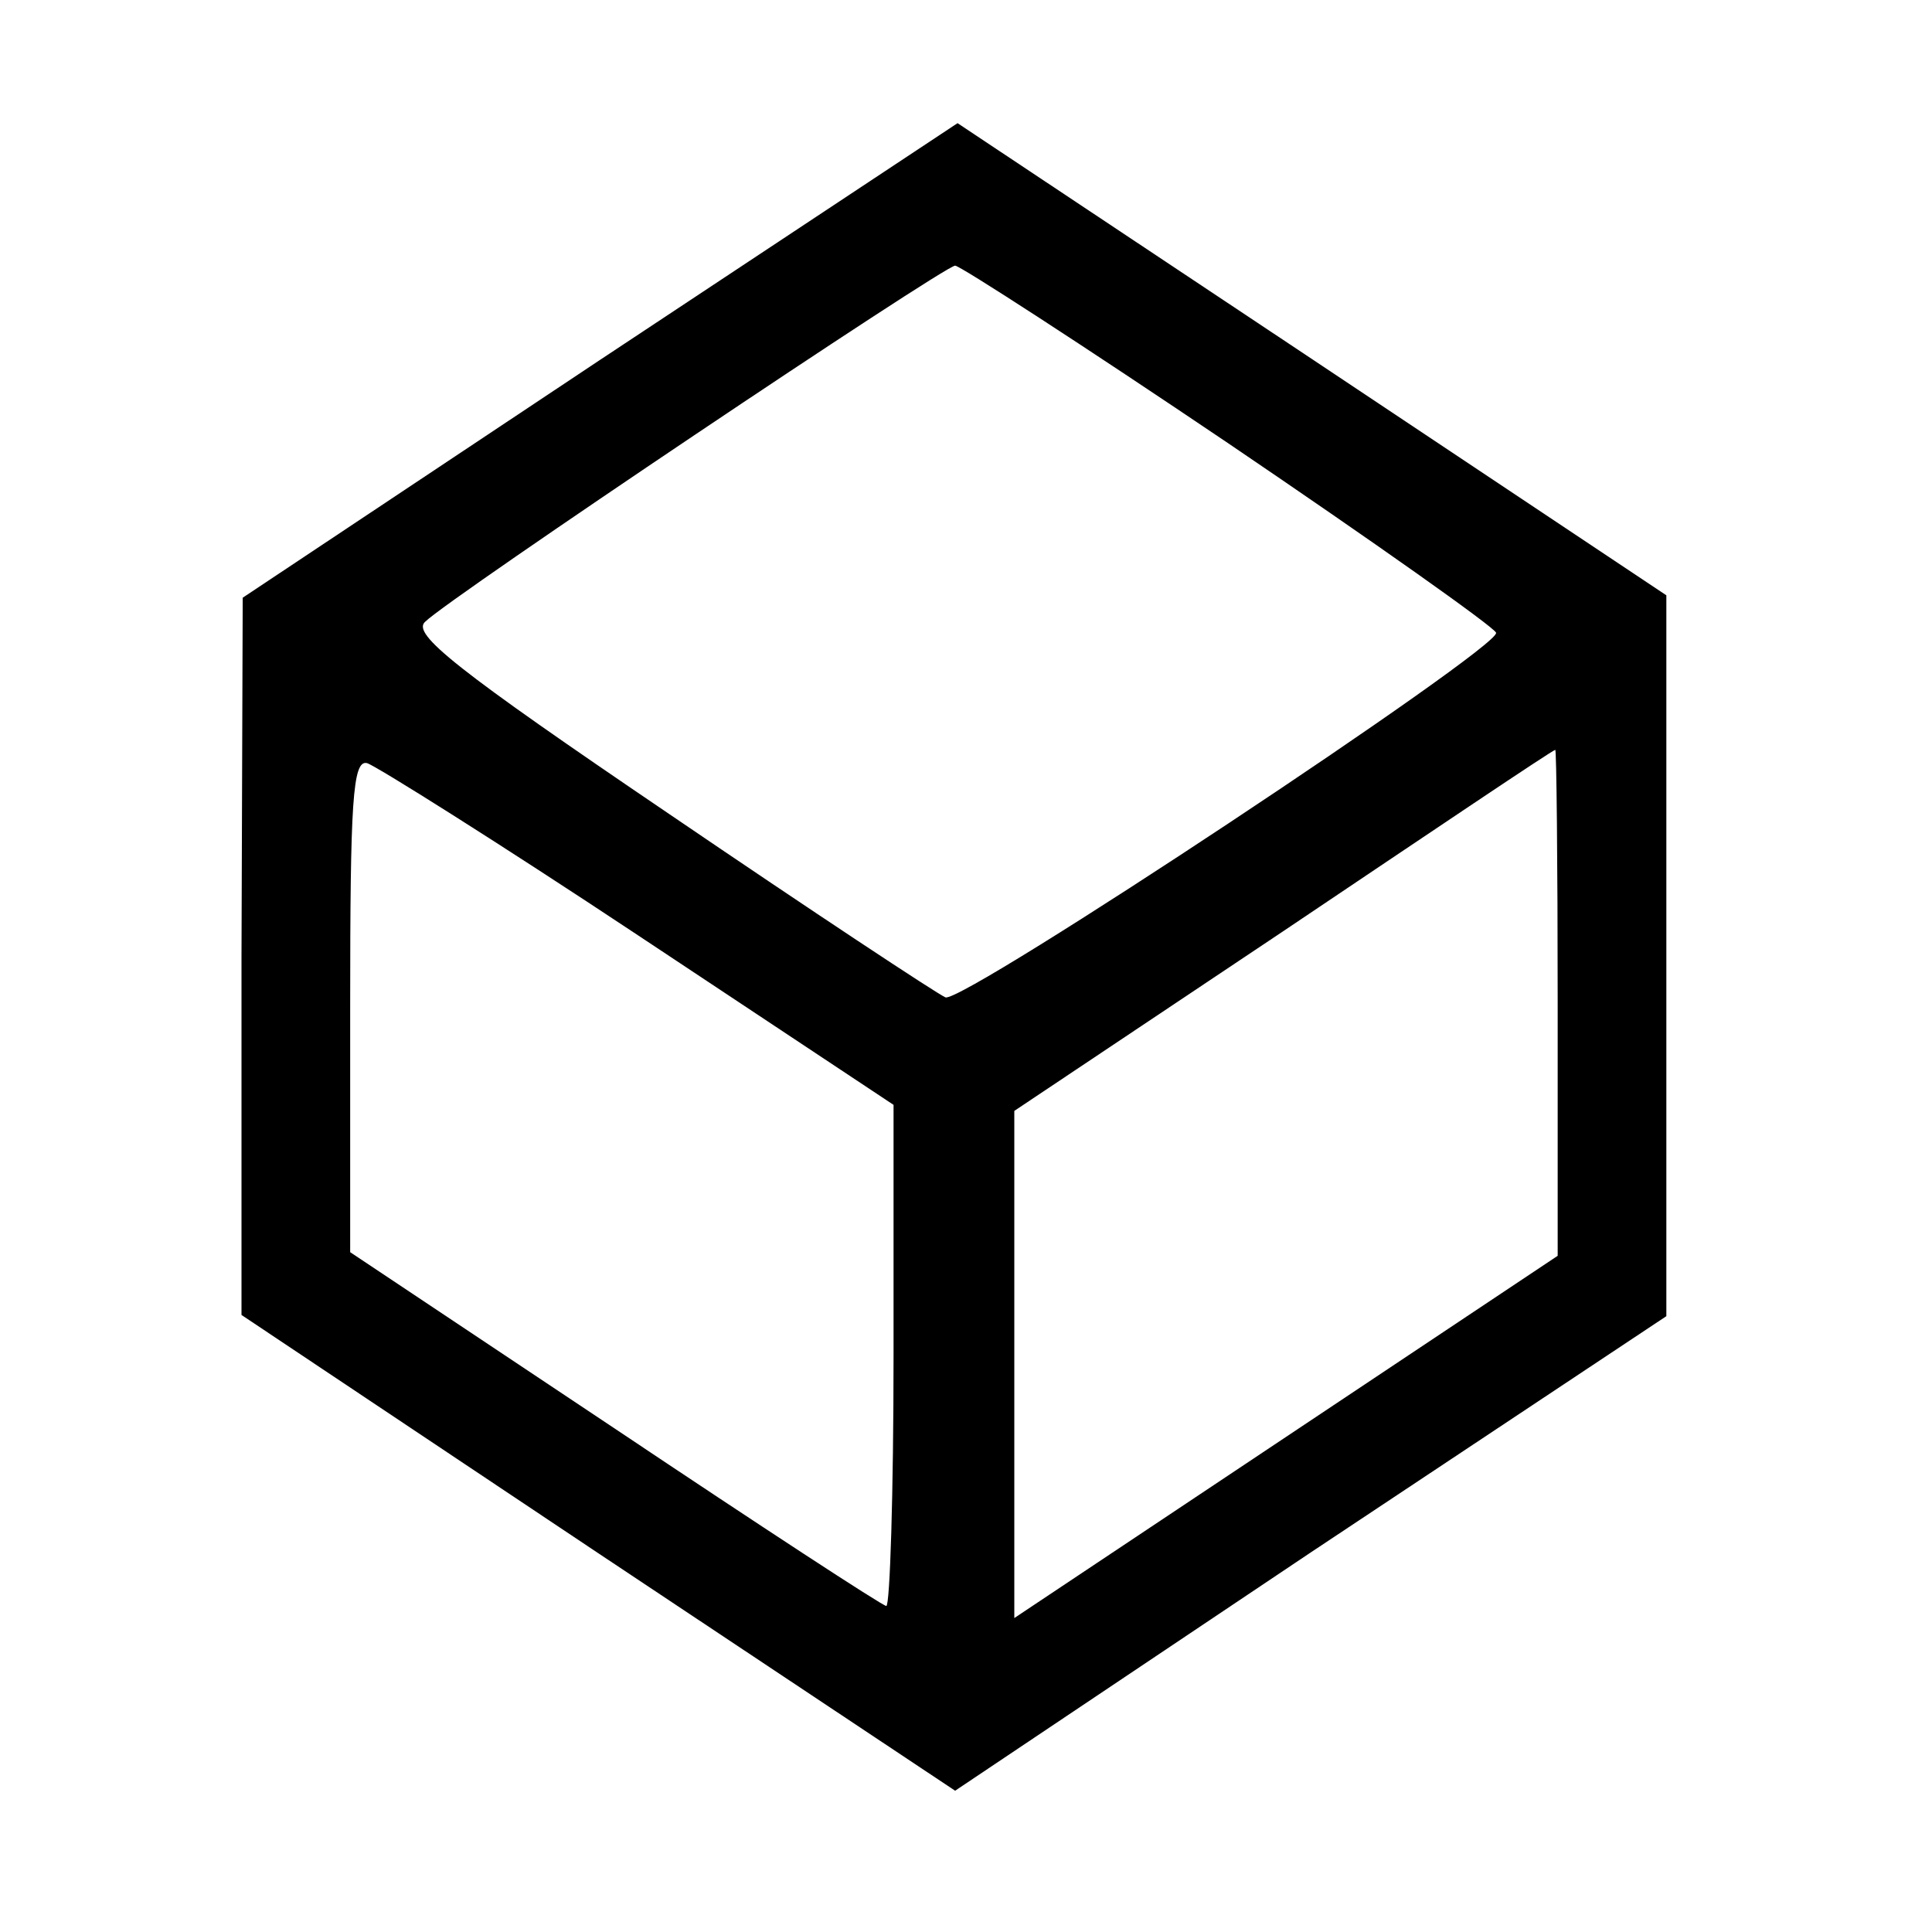
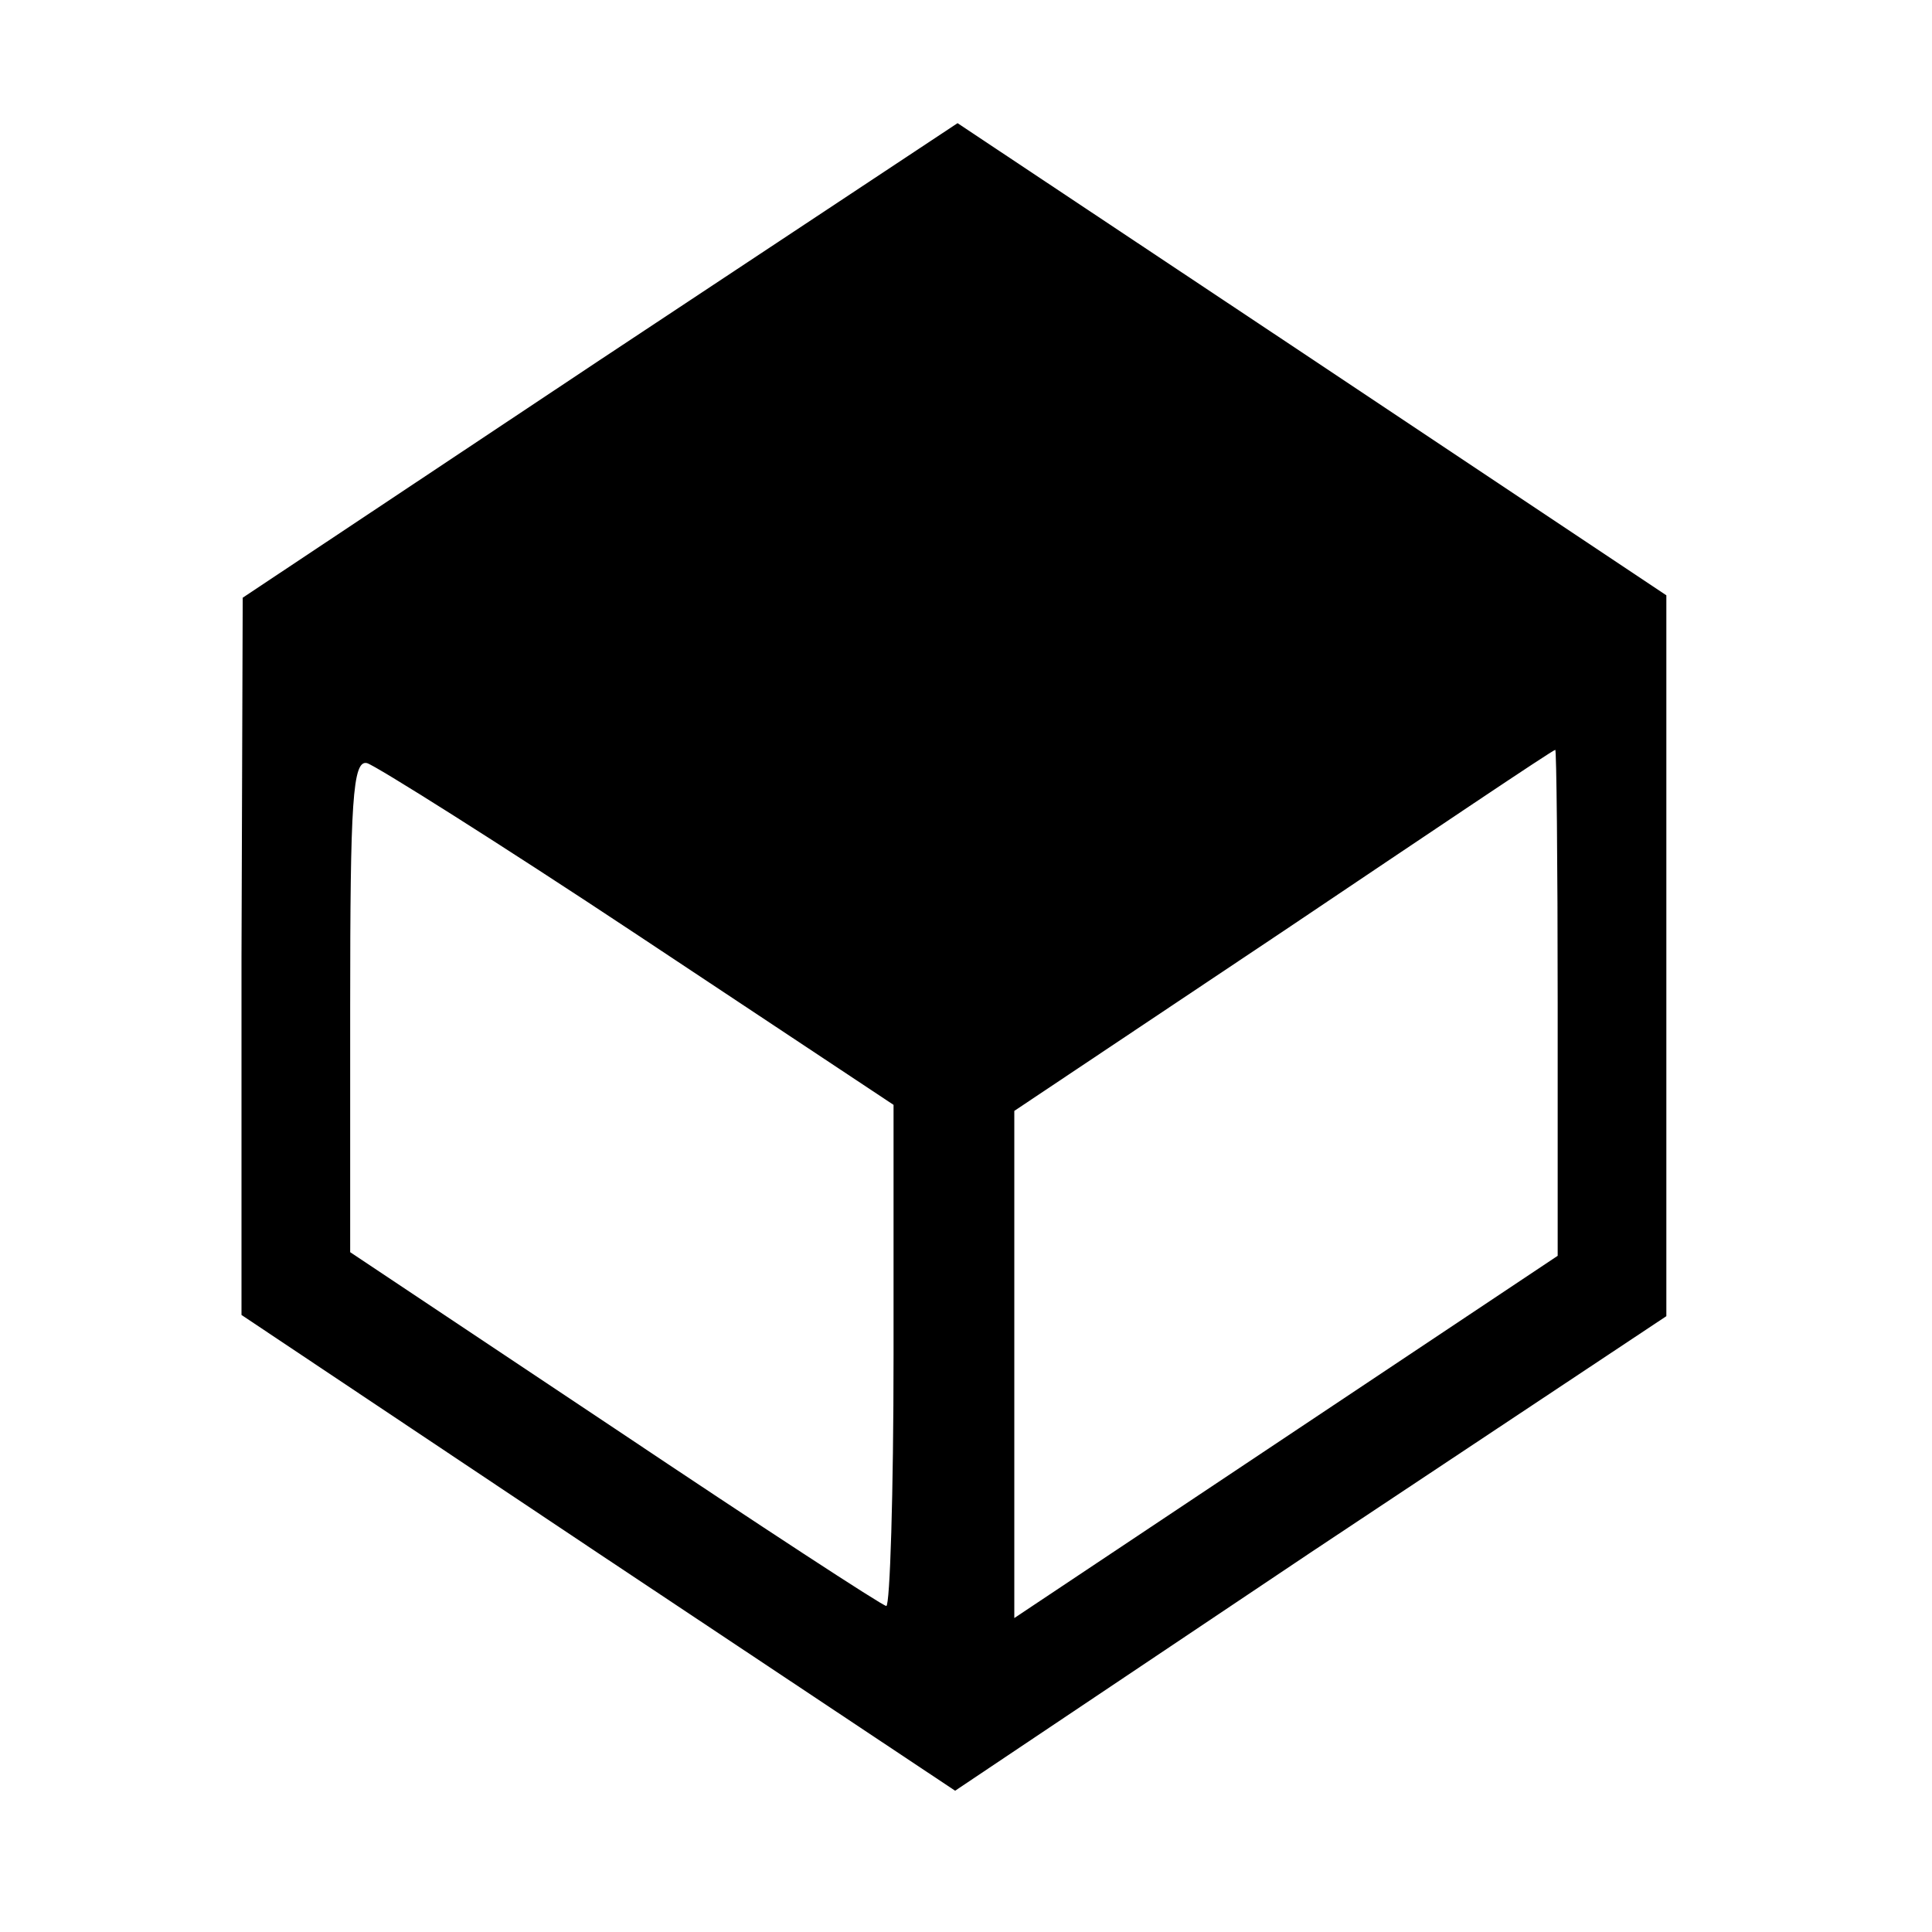
<svg xmlns="http://www.w3.org/2000/svg" version="1.0" width="160pt" height="160pt" viewBox="0 0 160 160" preserveAspectRatio="xMidYMid meet">
  <g transform="translate(0,160) scale(0.1,-0.1)" fill="#000000" stroke="none">
-     <path d="M497 1302 l-296 -197 -1 -297 0 -297 295 -197 296 -197 294 197 295 196 0 298 0 299 -294 196 -293 195 -296 -196z m520 -69 c121 -82 220 -152 222 -157 4 -12 -441 -307 -456 -302 -7 3 -110 71 -229 152 -177 120 -213 149 -202 159 20 20 430 295 439 295 4 0 106 -66 226 -147z m273 -463 l0 -210 -225 -150 -225 -150 0 210 0 210 223 149 c122 82 223 150 225 150 1 1 2 -93 2 -209z m-761 55 l211 -140 0 -207 c0 -115 -3 -208 -6 -208 -3 0 -104 66 -225 147 l-219 146 0 204 c0 169 2 204 14 201 7 -2 109 -66 225 -143z" />
+     <path d="M497 1302 l-296 -197 -1 -297 0 -297 295 -197 296 -197 294 197 295 196 0 298 0 299 -294 196 -293 195 -296 -196z m520 -69 z m273 -463 l0 -210 -225 -150 -225 -150 0 210 0 210 223 149 c122 82 223 150 225 150 1 1 2 -93 2 -209z m-761 55 l211 -140 0 -207 c0 -115 -3 -208 -6 -208 -3 0 -104 66 -225 147 l-219 146 0 204 c0 169 2 204 14 201 7 -2 109 -66 225 -143z" />
  </g>
</svg>